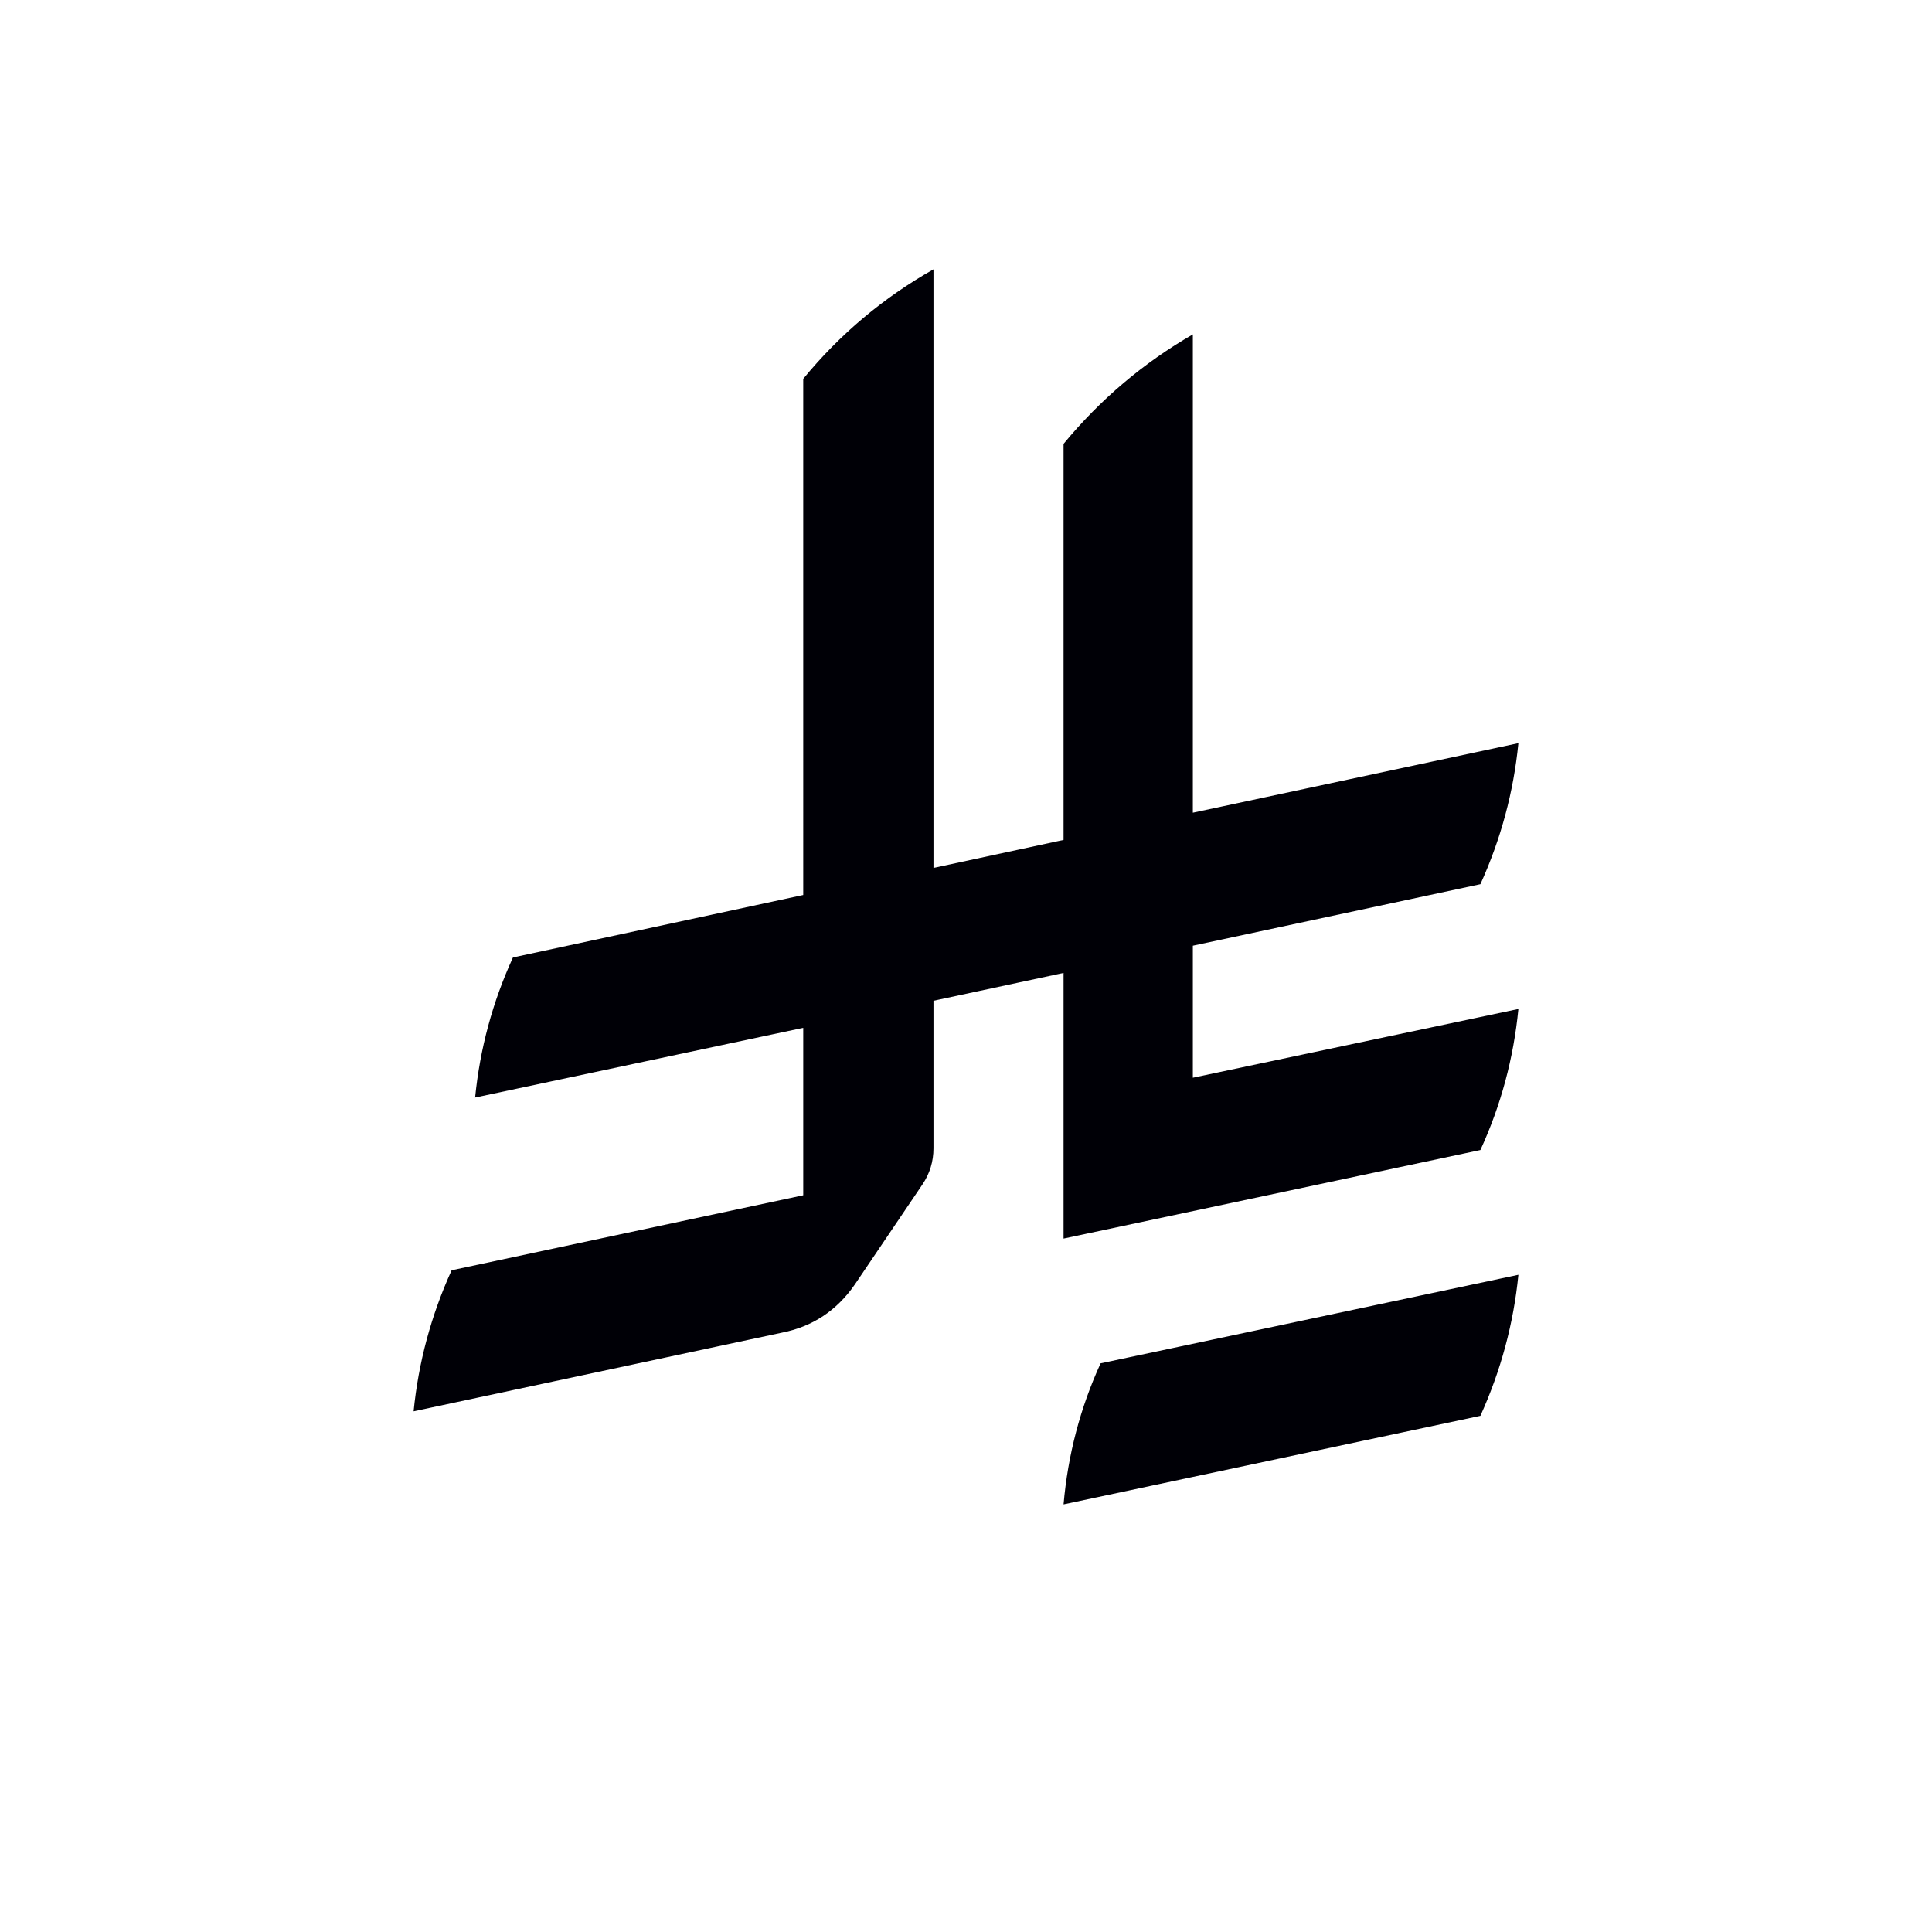
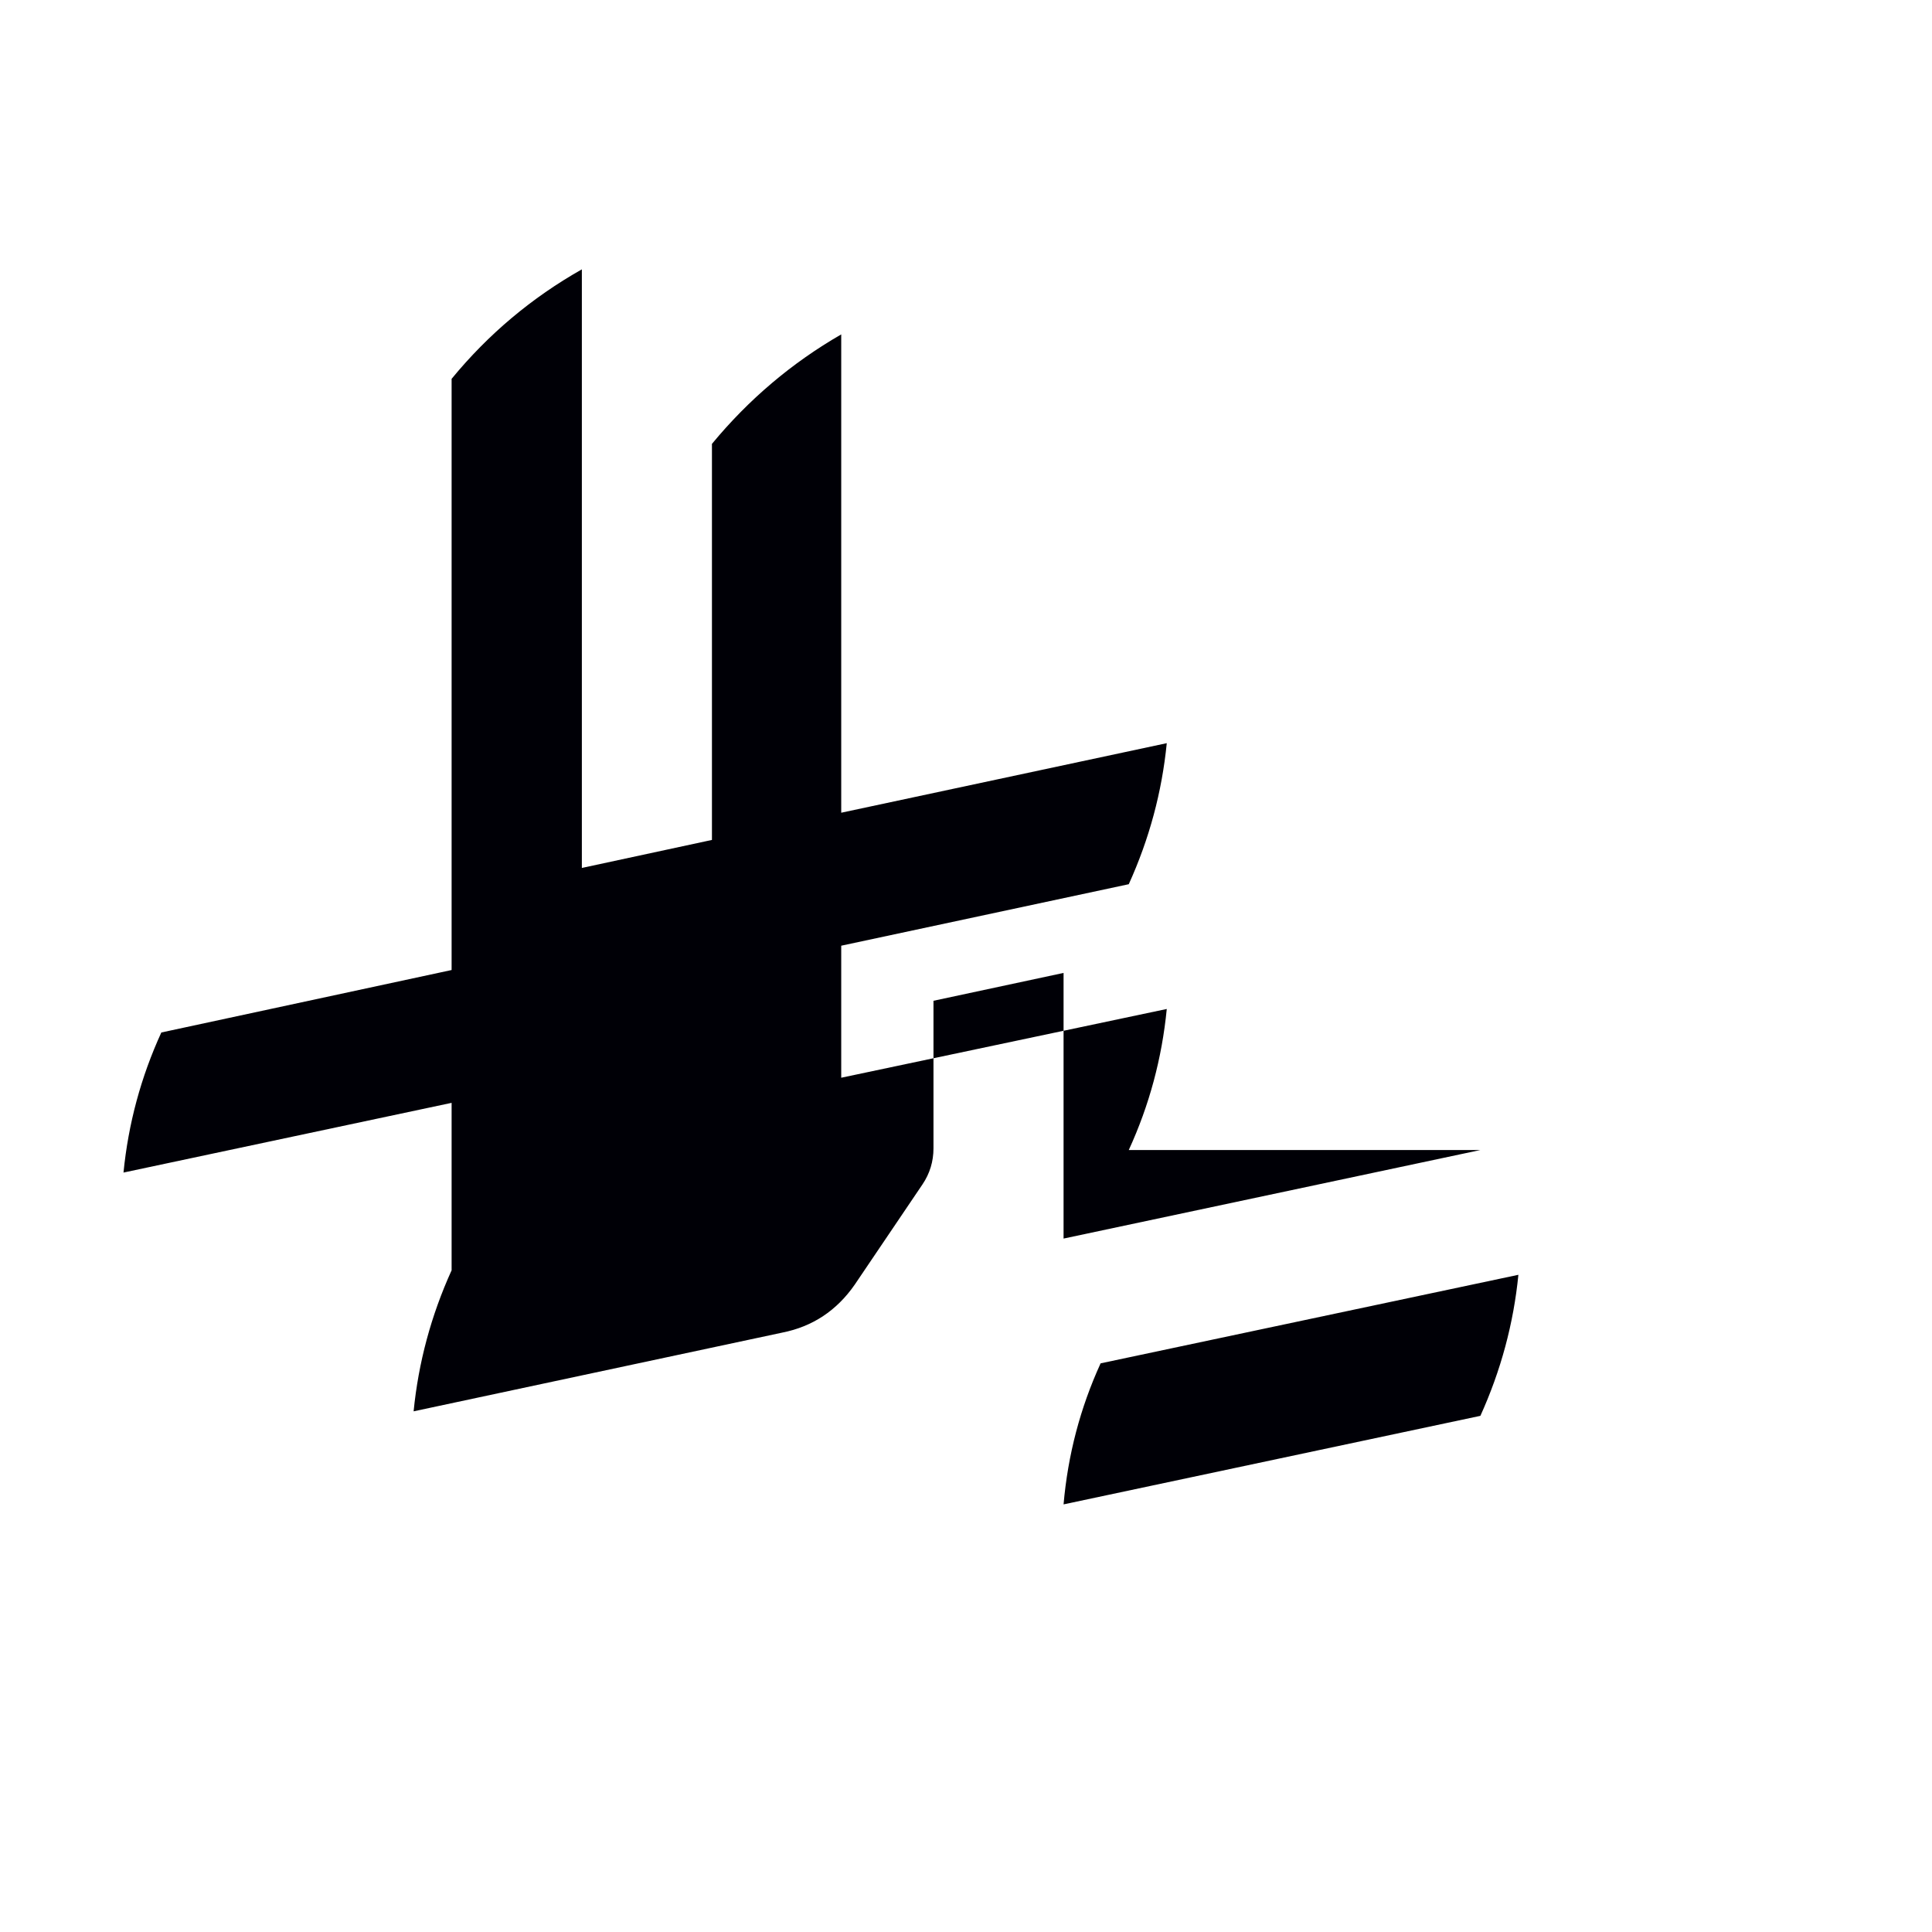
<svg xmlns="http://www.w3.org/2000/svg" width="16" height="16" viewBox="0 0 12 12">
  <g style="font-size:8px;line-height:0;font-family:Andika;-inkscape-font-specification:Andika;opacity:1;vector-effect:none;fill:#000006;stroke-width:.15;stroke-linecap:square;stroke-linejoin:bevel;paint-order:markers stroke fill">
-     <path d="m6.836 8.468 2.595-.55q-.045.454-.236.876l-2.589.55q.04-.46.23-.876Zm2.359-1.325-2.589.55v-1.65l-.808.173v.916q0 .123-.068.224l-.421.623q-.168.242-.45.298l-2.29.489q.045-.455.236-.876l2.184-.466v-1.04l-2.038.433q.045-.455.235-.87l1.803-.388V2.353q.342-.416.809-.68v3.718l.808-.174v-2.46q.343-.415.803-.68v2.971l2.022-.432q-.045.455-.236.876l-1.786.382v.82l2.022-.427q-.045.46-.236.876Z" style="font-size:11.5px;font-family:'Gentium Unicode';-inkscape-font-specification:'Gentium Unicode'" aria-label="⃁" />
+     <path d="m6.836 8.468 2.595-.55q-.045.454-.236.876l-2.589.55q.04-.46.23-.876Zm2.359-1.325-2.589.55v-1.65l-.808.173v.916q0 .123-.068.224l-.421.623q-.168.242-.45.298l-2.29.489q.045-.455.236-.876v-1.04l-2.038.433q.045-.455.235-.87l1.803-.388V2.353q.342-.416.809-.68v3.718l.808-.174v-2.46q.343-.415.803-.68v2.971l2.022-.432q-.045.455-.236.876l-1.786.382v.82l2.022-.427q-.045.46-.236.876Z" style="font-size:11.5px;font-family:'Gentium Unicode';-inkscape-font-specification:'Gentium Unicode'" aria-label="⃁" />
  </g>
</svg>